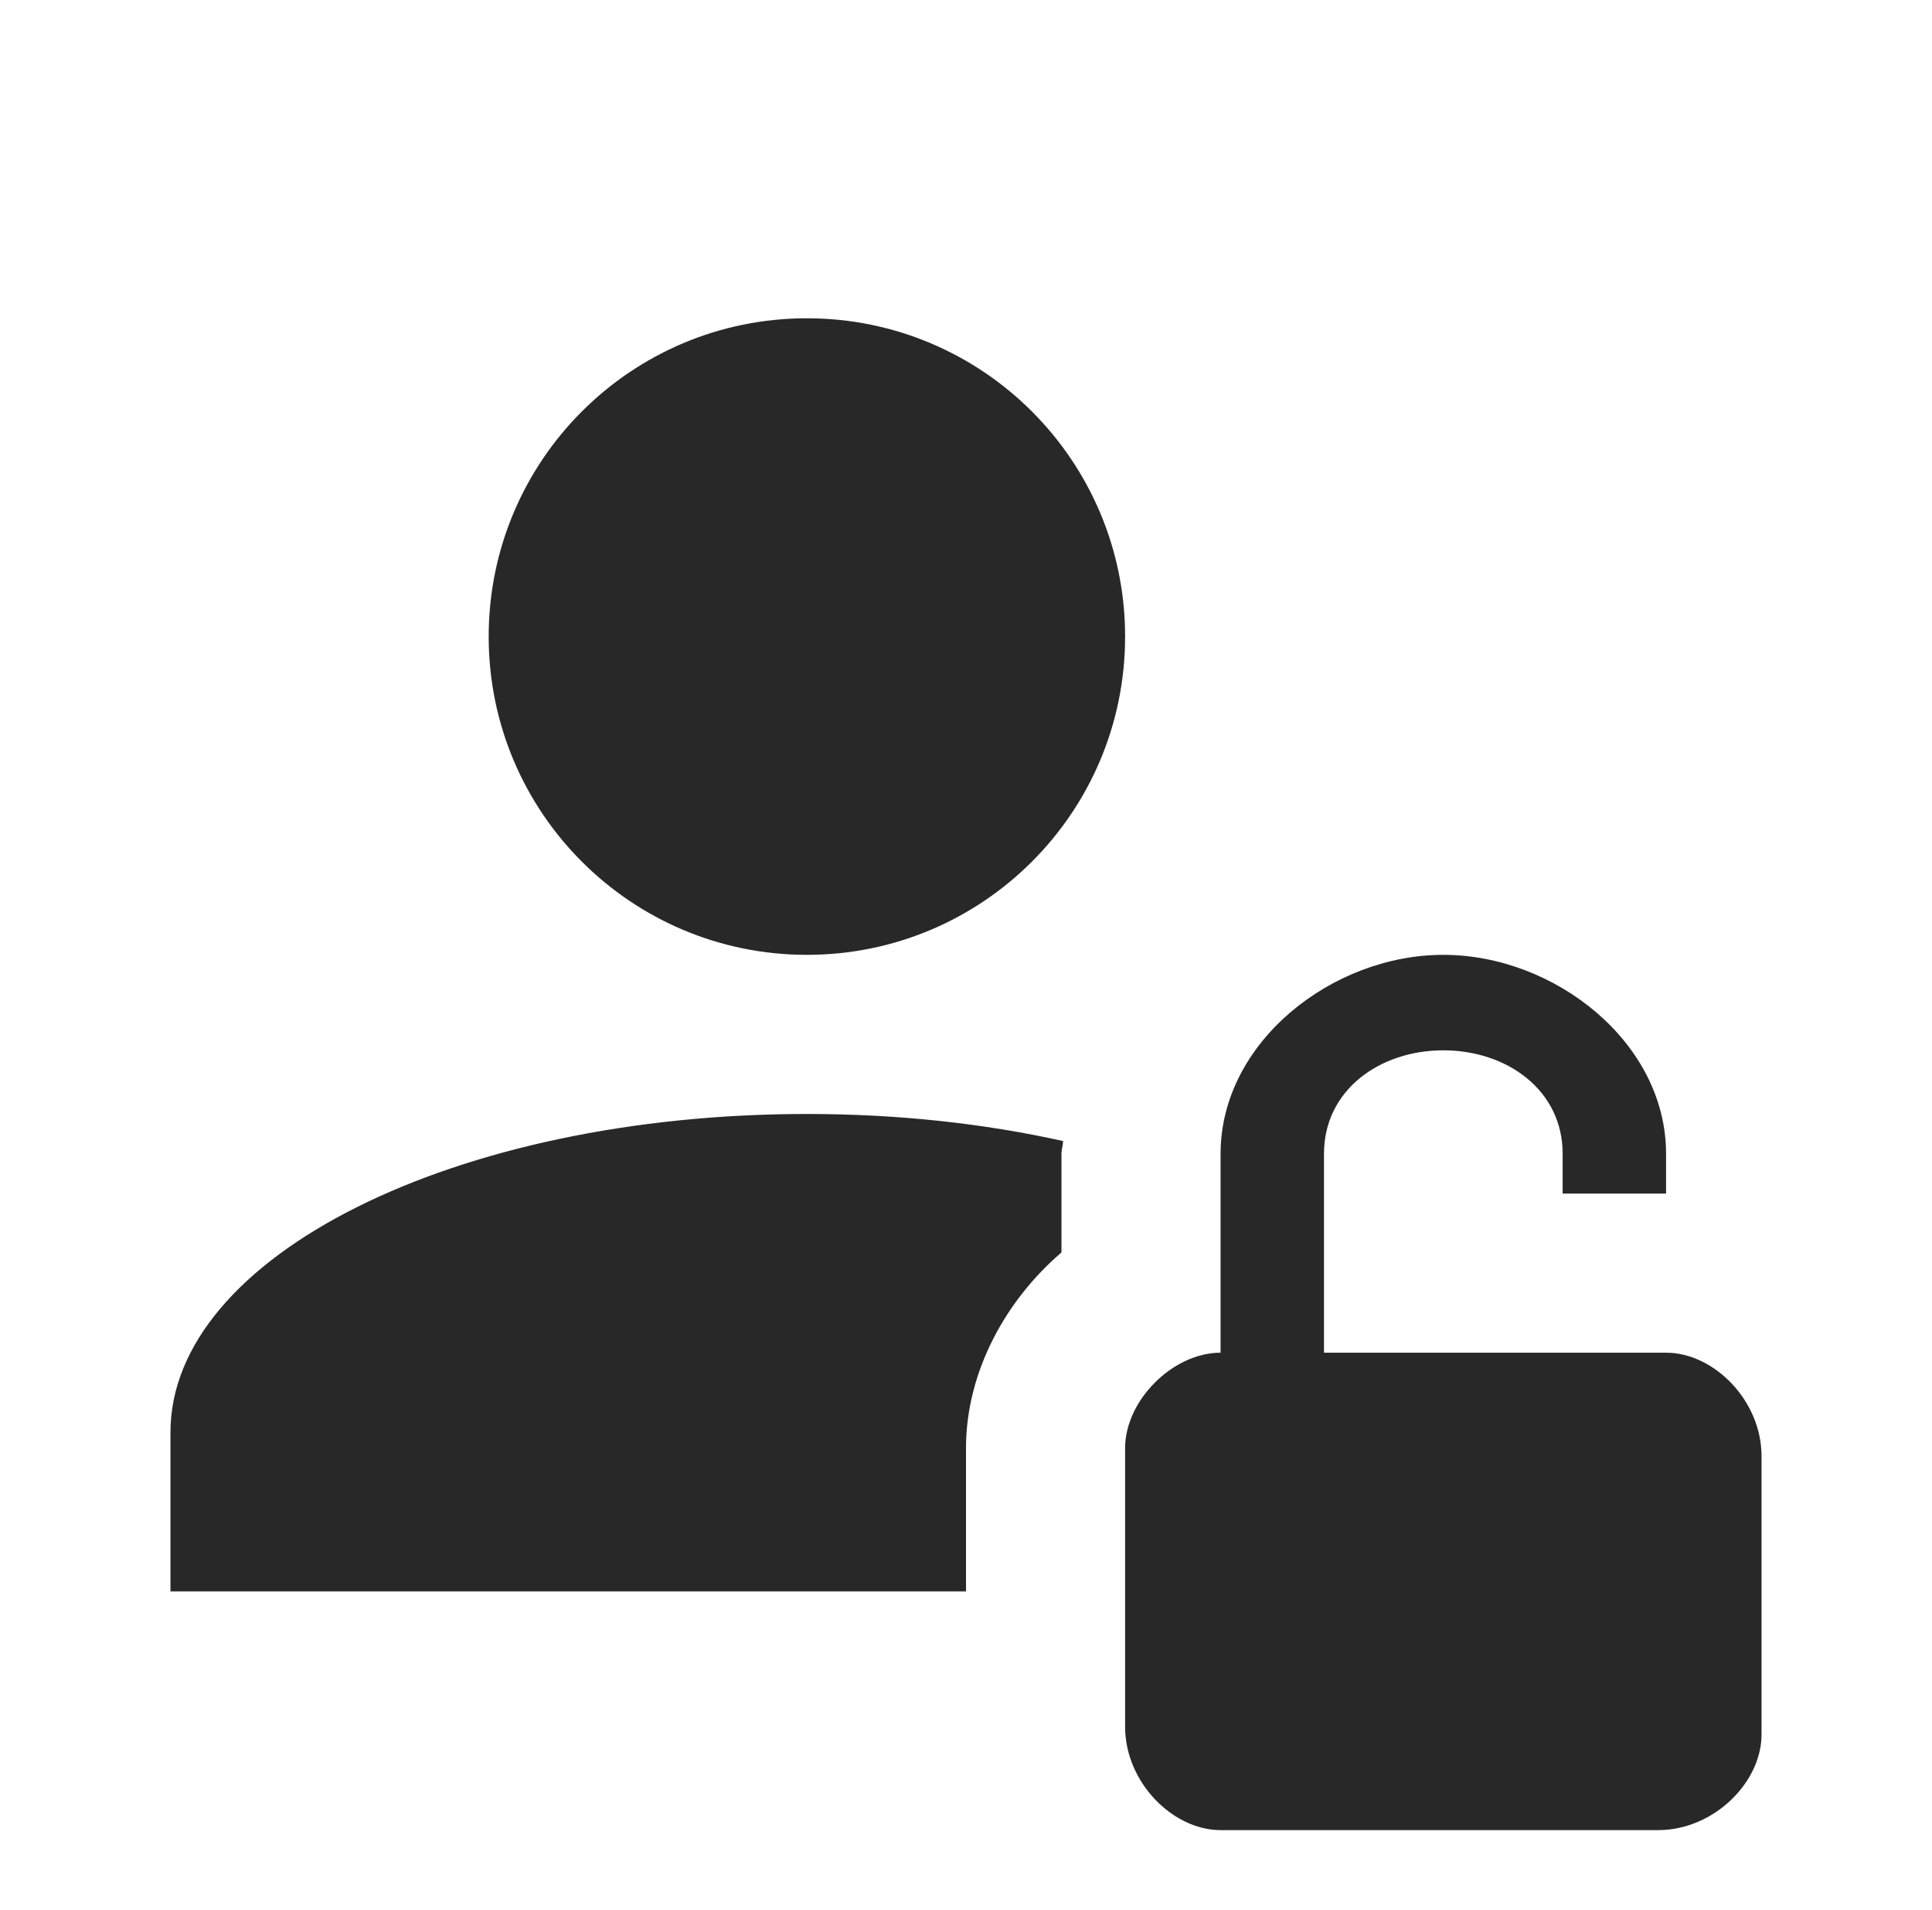
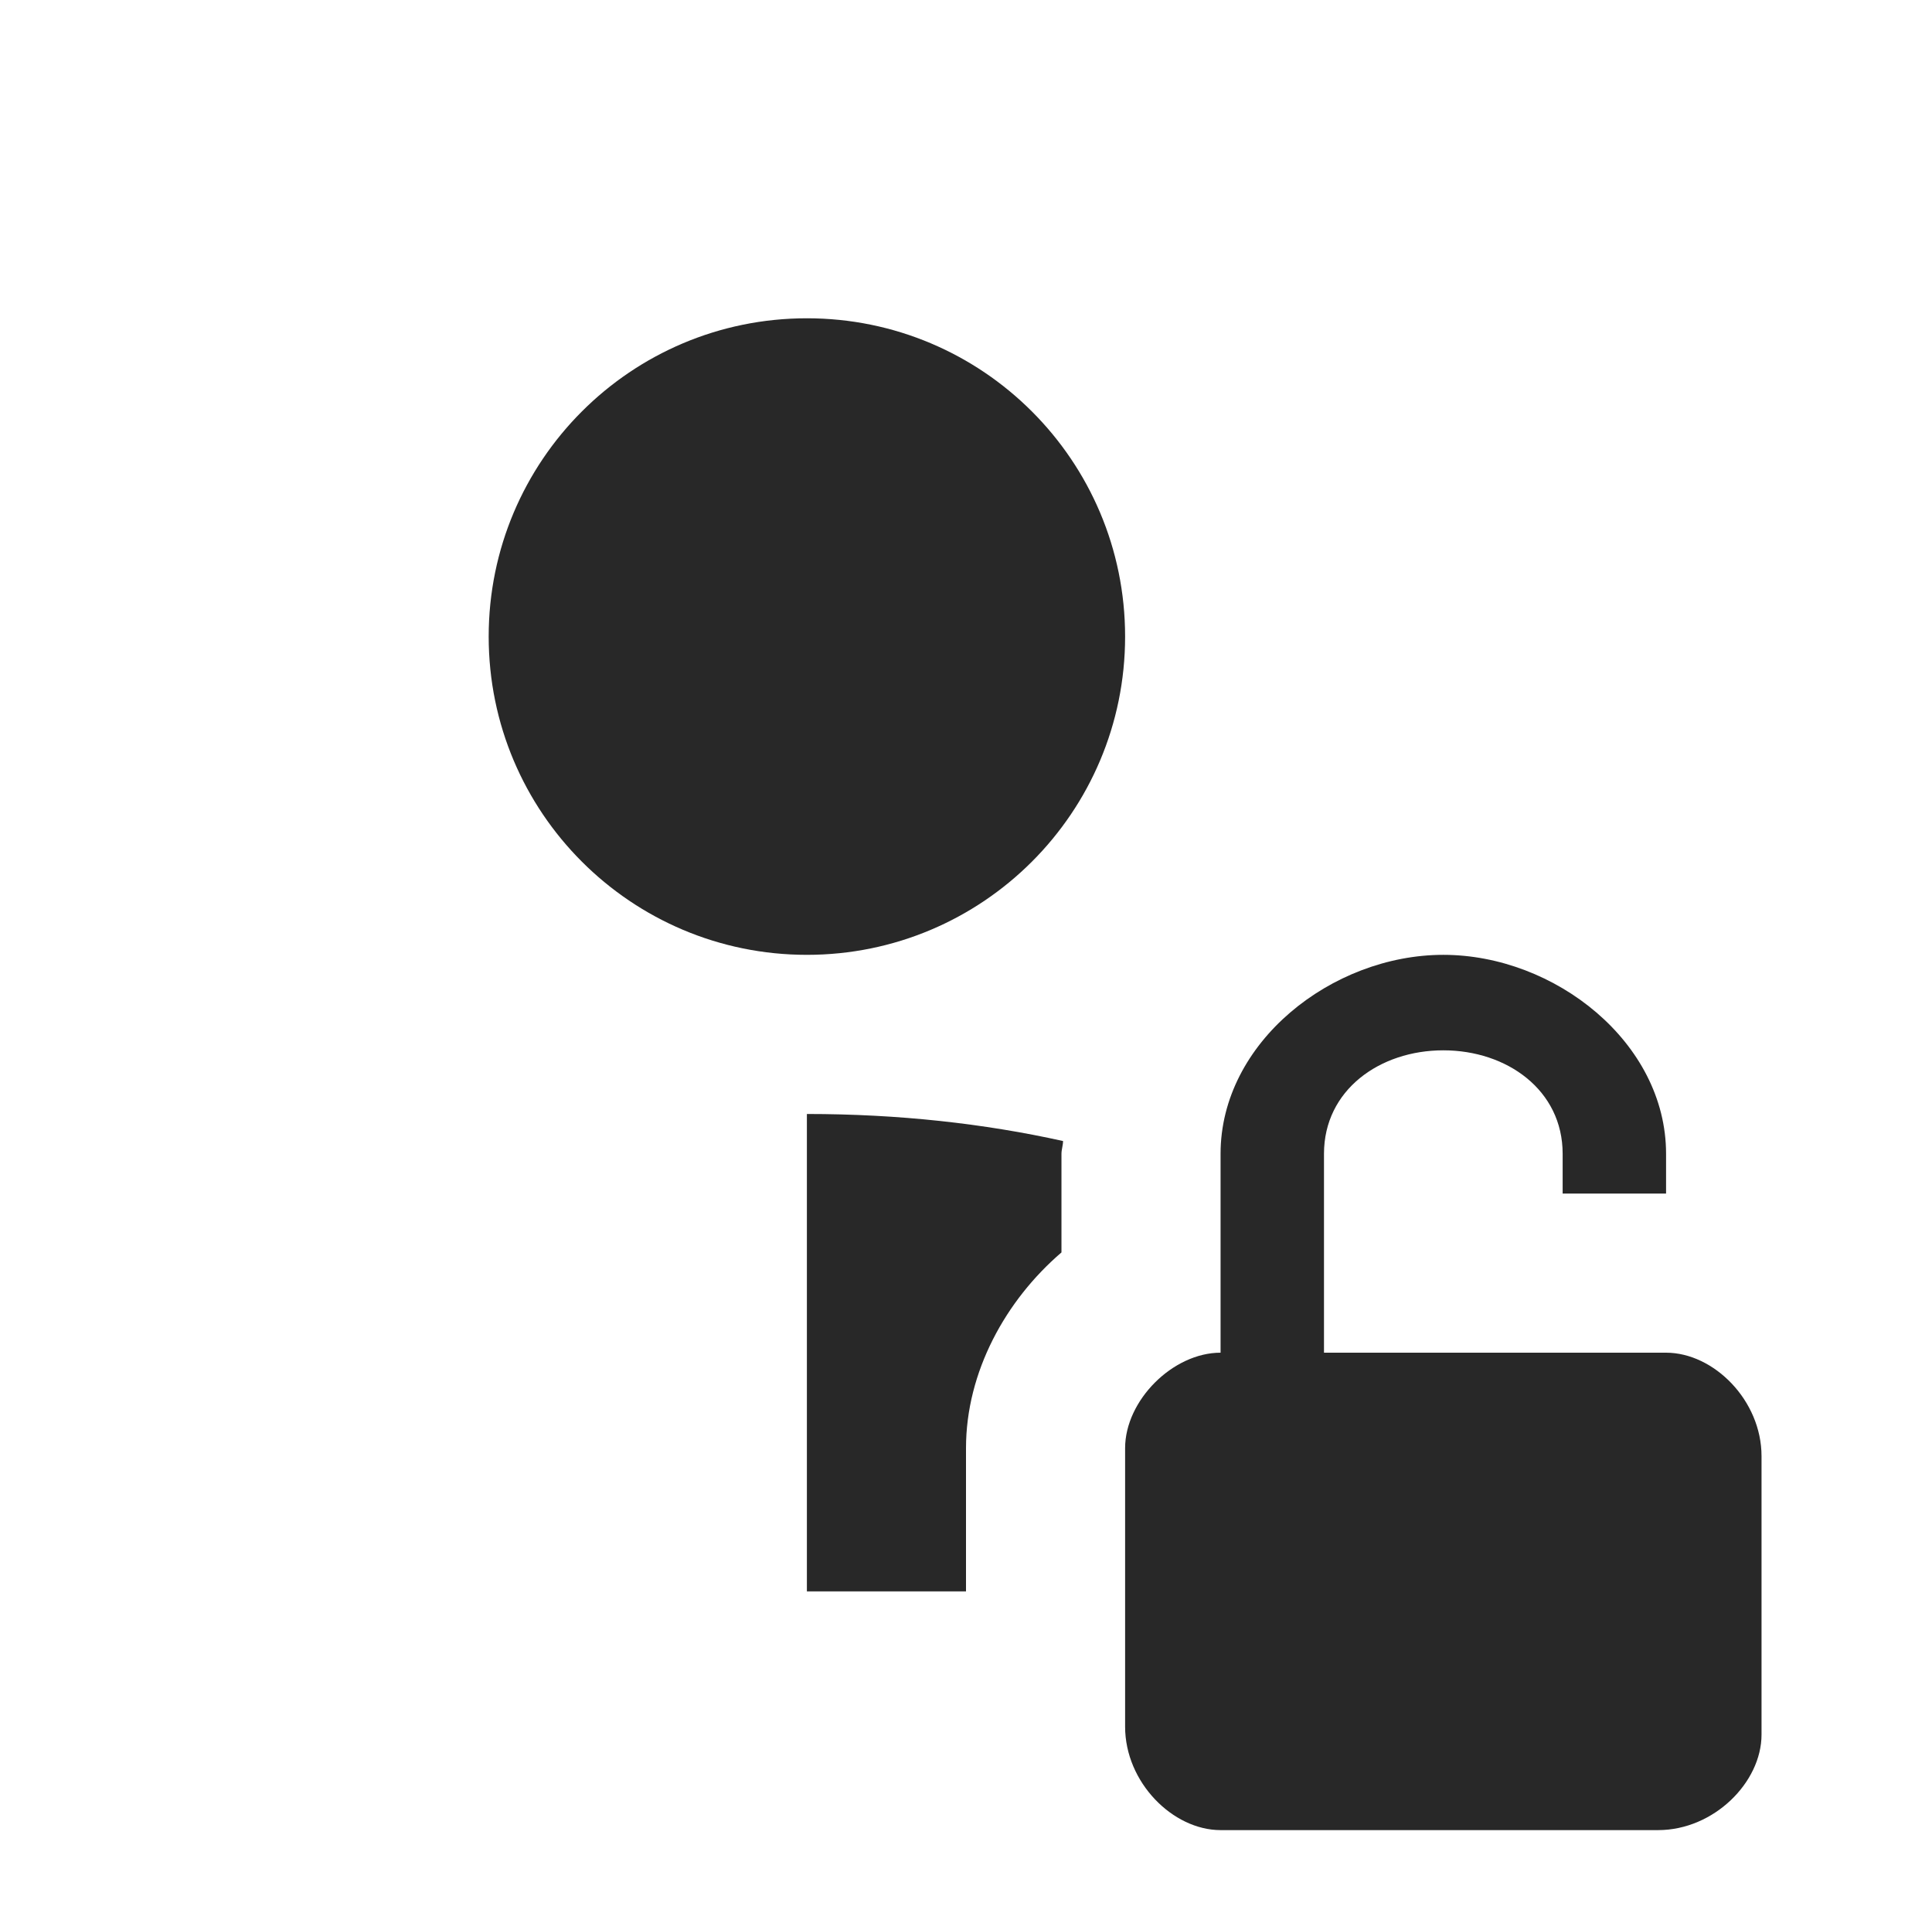
<svg xmlns="http://www.w3.org/2000/svg" width="85" height="84" viewBox="0 0 85 84" fill="none">
-   <path d="M21.5 28C21.5 20.265 27.765 14 35.5 14C43.235 14 49.5 20.265 49.5 28C49.5 35.735 43.235 42 35.5 42C27.765 42 21.5 35.735 21.5 28ZM42.5 63.7C42.5 60.34 44.25 57.19 46.7 55.09V50.75C46.7 50.575 46.77 50.365 46.77 50.19C43.305 49.42 39.525 49 35.5 49C20.03 49 7.5 55.265 7.5 63V70H42.5V63.7ZM77.5 64.05V76.3C77.5 78.4 75.4 80.5 72.95 80.5H53.7C51.6 80.5 49.5 78.4 49.5 75.95V63.7C49.5 61.6 51.6 59.5 53.7 59.5V50.75C53.7 45.85 58.6 42 63.5 42C68.4 42 73.3 45.85 73.3 50.75V52.5H68.75V50.75C68.75 47.95 66.3 46.2 63.5 46.2C60.7 46.2 58.25 47.95 58.25 50.75V59.5H73.3C75.4 59.5 77.5 61.6 77.5 64.05Z" fill="#282828" />
+   <path d="M21.5 28C21.5 20.265 27.765 14 35.5 14C43.235 14 49.5 20.265 49.5 28C49.5 35.735 43.235 42 35.5 42C27.765 42 21.5 35.735 21.5 28ZM42.5 63.7C42.5 60.34 44.25 57.19 46.7 55.09V50.75C46.7 50.575 46.77 50.365 46.77 50.19C43.305 49.42 39.525 49 35.5 49V70H42.5V63.7ZM77.5 64.05V76.3C77.5 78.4 75.4 80.5 72.95 80.5H53.7C51.6 80.5 49.5 78.4 49.5 75.95V63.7C49.5 61.6 51.6 59.5 53.7 59.5V50.75C53.7 45.85 58.6 42 63.5 42C68.4 42 73.3 45.85 73.3 50.75V52.5H68.75V50.75C68.75 47.95 66.3 46.2 63.5 46.2C60.7 46.2 58.25 47.95 58.25 50.75V59.5H73.3C75.4 59.5 77.5 61.6 77.5 64.05Z" fill="#282828" />
</svg>